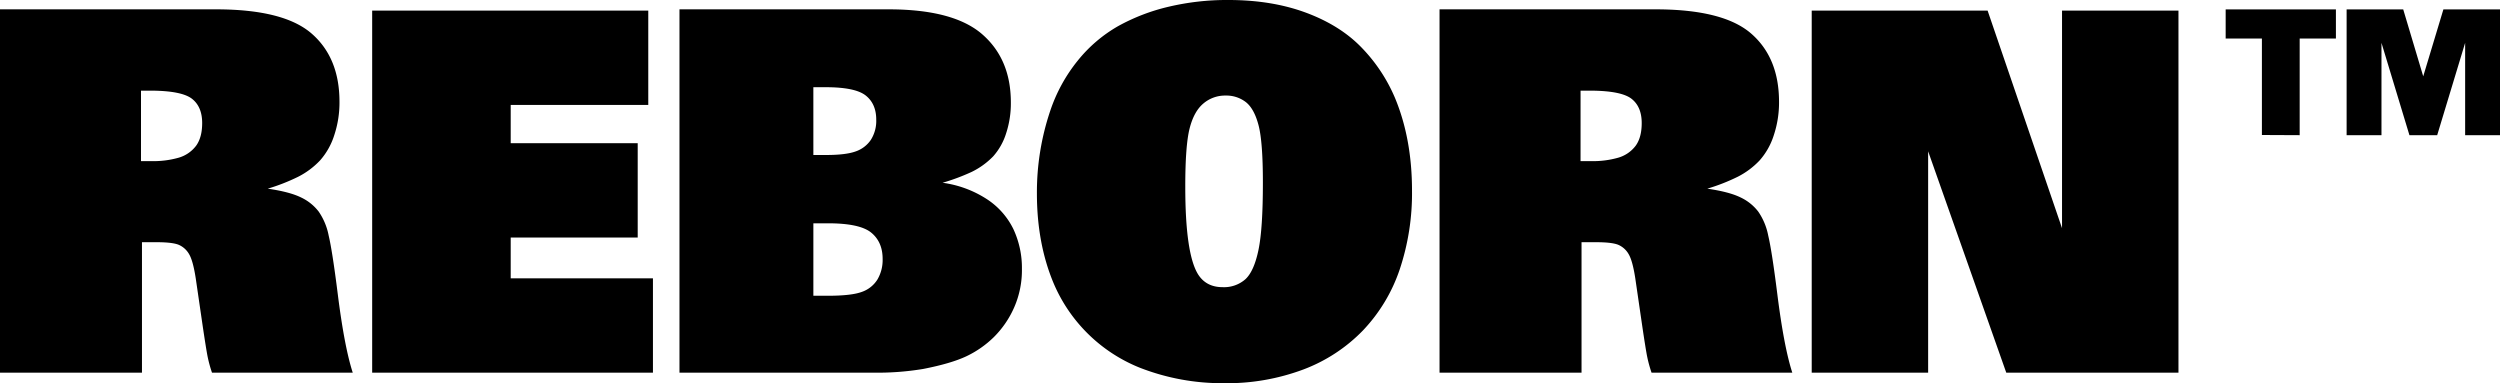
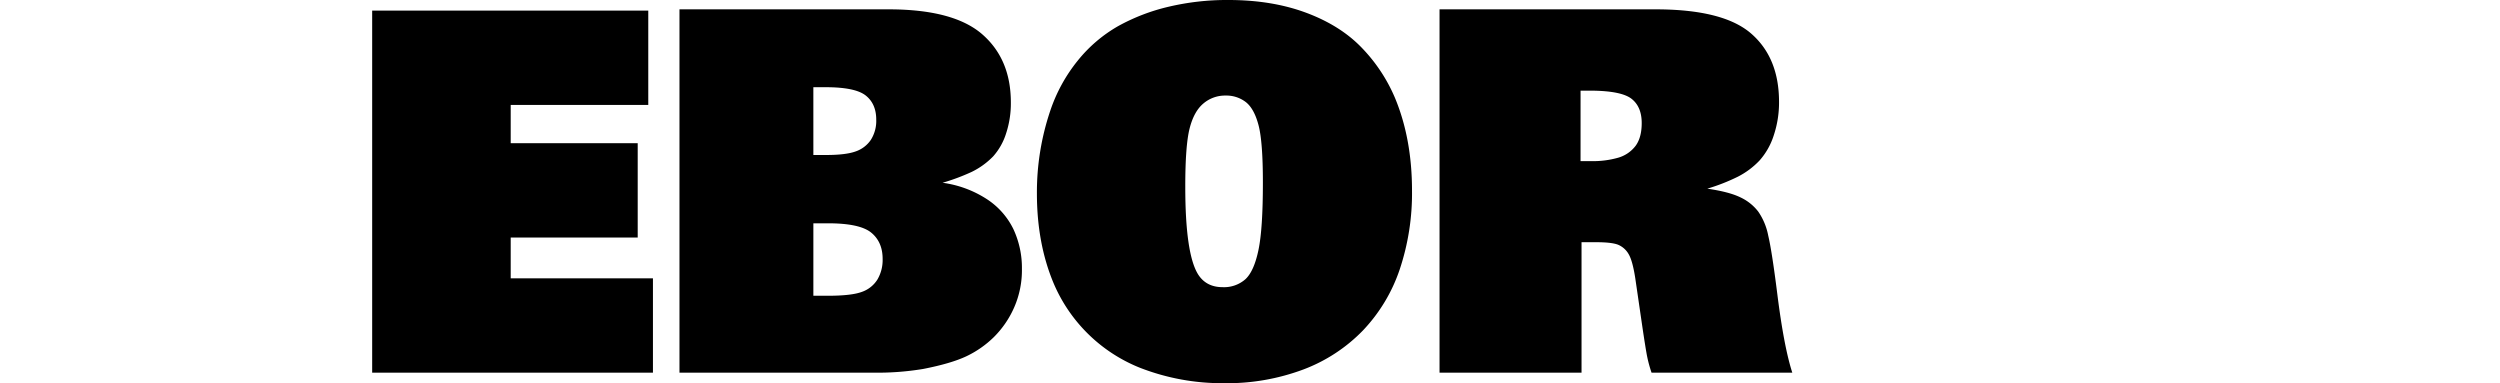
<svg xmlns="http://www.w3.org/2000/svg" width="1034.788" height="158.618" viewBox="0 0 1034.788 158.618">
  <g transform="translate(-561.149 -136.648)">
    <g transform="translate(561.149 136.648)">
-       <path d="M99.453,38.051h89.373q28.067,0,39.6,10.018t11.543,28.214a42.829,42.829,0,0,1-2.185,13.929,28.825,28.825,0,0,1-5.849,10.368,32.868,32.868,0,0,1-9.152,6.813,80.1,80.1,0,0,1-12.507,4.885q9.052,1.314,13.728,3.607a19.866,19.866,0,0,1,7.374,5.9,26.275,26.275,0,0,1,4.118,9.91q1.523,6.408,3.762,24.2,2.744,21.852,6.2,32.538H187.2a54.253,54.253,0,0,1-1.829-6.715q-.611-3.146-1.932-12l-2.953-20.232q-1.121-7.32-2.742-10.064a9.1,9.1,0,0,0-4.221-3.865q-2.6-1.121-9.307-1.118h-6v53.991H99.453Zm58.361,62.834h4.473a38.321,38.321,0,0,0,11.085-1.417,13.819,13.819,0,0,0,7.271-4.983q2.489-3.455,2.494-9.358,0-6.71-4.169-10.013t-16.681-3.406h-4.473Z" transform="translate(-99.453 -34.186)" />
      <path d="M129.346,38.15H243.63V77.2H186.686V93.053h52.568V132.1H186.686v16.877h58.876v39.046H129.346Z" transform="translate(24.701 -33.775)" />
      <path d="M154.029,38.051h86.528q26.939,0,38.789,10.322t11.847,28.214a39.777,39.777,0,0,1-1.984,12.863,25.948,25.948,0,0,1-5.334,9.456,31.72,31.72,0,0,1-8.951,6.457,86.149,86.149,0,0,1-12,4.473,44.541,44.541,0,0,1,18.15,6.658,31.038,31.038,0,0,1,11.136,12.455,37.9,37.9,0,0,1,3.561,16.573,38.317,38.317,0,0,1-3.257,16.016,39.908,39.908,0,0,1-8.333,12.151,41.879,41.879,0,0,1-11.44,7.982q-6.361,2.991-17.846,5.231a115.765,115.765,0,0,1-20.845,1.531h-80.02Zm55.418,60.293h5.179q8.24,0,12.306-1.474a12.472,12.472,0,0,0,6.3-4.777,14.658,14.658,0,0,0,2.241-8.384q0-6.516-4.324-9.966t-16.527-3.458h-5.179Zm0,58.263h5.9q9.964,0,14.233-1.628a12.348,12.348,0,0,0,6.406-5.133,16.014,16.014,0,0,0,2.133-8.493q0-7.011-4.726-10.879t-17.944-3.86h-6Z" transform="translate(127.216 -34.186)" />
      <path d="M261.944,37.3q18.1,0,32.28,5.292t23.035,14.537a67.864,67.864,0,0,1,13.625,20.536Q338,94.657,338,116.2a99.242,99.242,0,0,1-5.081,32.589,68.217,68.217,0,0,1-15.156,25.215,67.4,67.4,0,0,1-24.7,16.217,90.069,90.069,0,0,1-32.847,5.694,93.866,93.866,0,0,1-34.872-6.406,65.034,65.034,0,0,1-35.692-34.975q-6.911-16.48-6.911-37.114a105.531,105.531,0,0,1,5.488-34.161,66.6,66.6,0,0,1,11.44-20.9,58.951,58.951,0,0,1,16.676-14.238,81.5,81.5,0,0,1,20.9-8.029A104.977,104.977,0,0,1,261.944,37.3ZM259.6,156.161a13.35,13.35,0,0,0,9.456-3.3q3.556-3.3,5.39-12.095t1.829-27.91q0-16.782-1.778-23.643T269.267,79.6a13.157,13.157,0,0,0-8.441-2.742,13.806,13.806,0,0,0-9.2,3.3q-3.911,3.3-5.694,10.368t-1.778,24.05q0,27.457,5.184,36.093Q252.689,156.161,259.6,156.161Z" transform="translate(246.452 -37.301)" />
      <path d="M215.078,38.051h89.373q28.067,0,39.6,10.018T355.6,76.283a42.834,42.834,0,0,1-2.185,13.929,28.825,28.825,0,0,1-5.849,10.368,32.914,32.914,0,0,1-9.147,6.813,80.2,80.2,0,0,1-12.512,4.885q9.052,1.314,13.728,3.607a19.905,19.905,0,0,1,7.374,5.9,26.269,26.269,0,0,1,4.117,9.91q1.523,6.408,3.762,24.2,2.744,21.852,6.2,32.538H302.828A55.2,55.2,0,0,1,301,181.719q-.618-3.146-1.932-12l-2.953-20.232c-.742-4.88-1.665-8.24-2.741-10.064a9.075,9.075,0,0,0-4.221-3.865q-2.6-1.121-9.3-1.118h-6v53.991H215.078Zm58.366,62.834h4.473A38.281,38.281,0,0,0,289,99.468a13.833,13.833,0,0,0,7.277-4.983q2.481-3.455,2.484-9.358,0-6.71-4.164-10.013t-16.676-3.406h-4.473Z" transform="translate(380.769 -34.186)" />
-       <path d="M244.971,38.15h72.8l30.812,90.084V38.15h48.194V188.023H325.5L293.164,96.408v91.615H244.971Z" transform="translate(504.923 -33.775)" />
    </g>
    <g transform="translate(1482.39 140.534)">
-       <path d="M295.265,90.271V50.349h-15V38.28H325.9V50.349h-15V90.344Zm35.064.072V38.28h23.426l8.281,27.709L370.39,38.28h23.427V90.344H379.388V52.132L367.819,90.344H356.327L344.758,52.132V90.344Z" transform="translate(-280.27 -38.28)" />
-     </g>
+       </g>
  </g>
</svg>